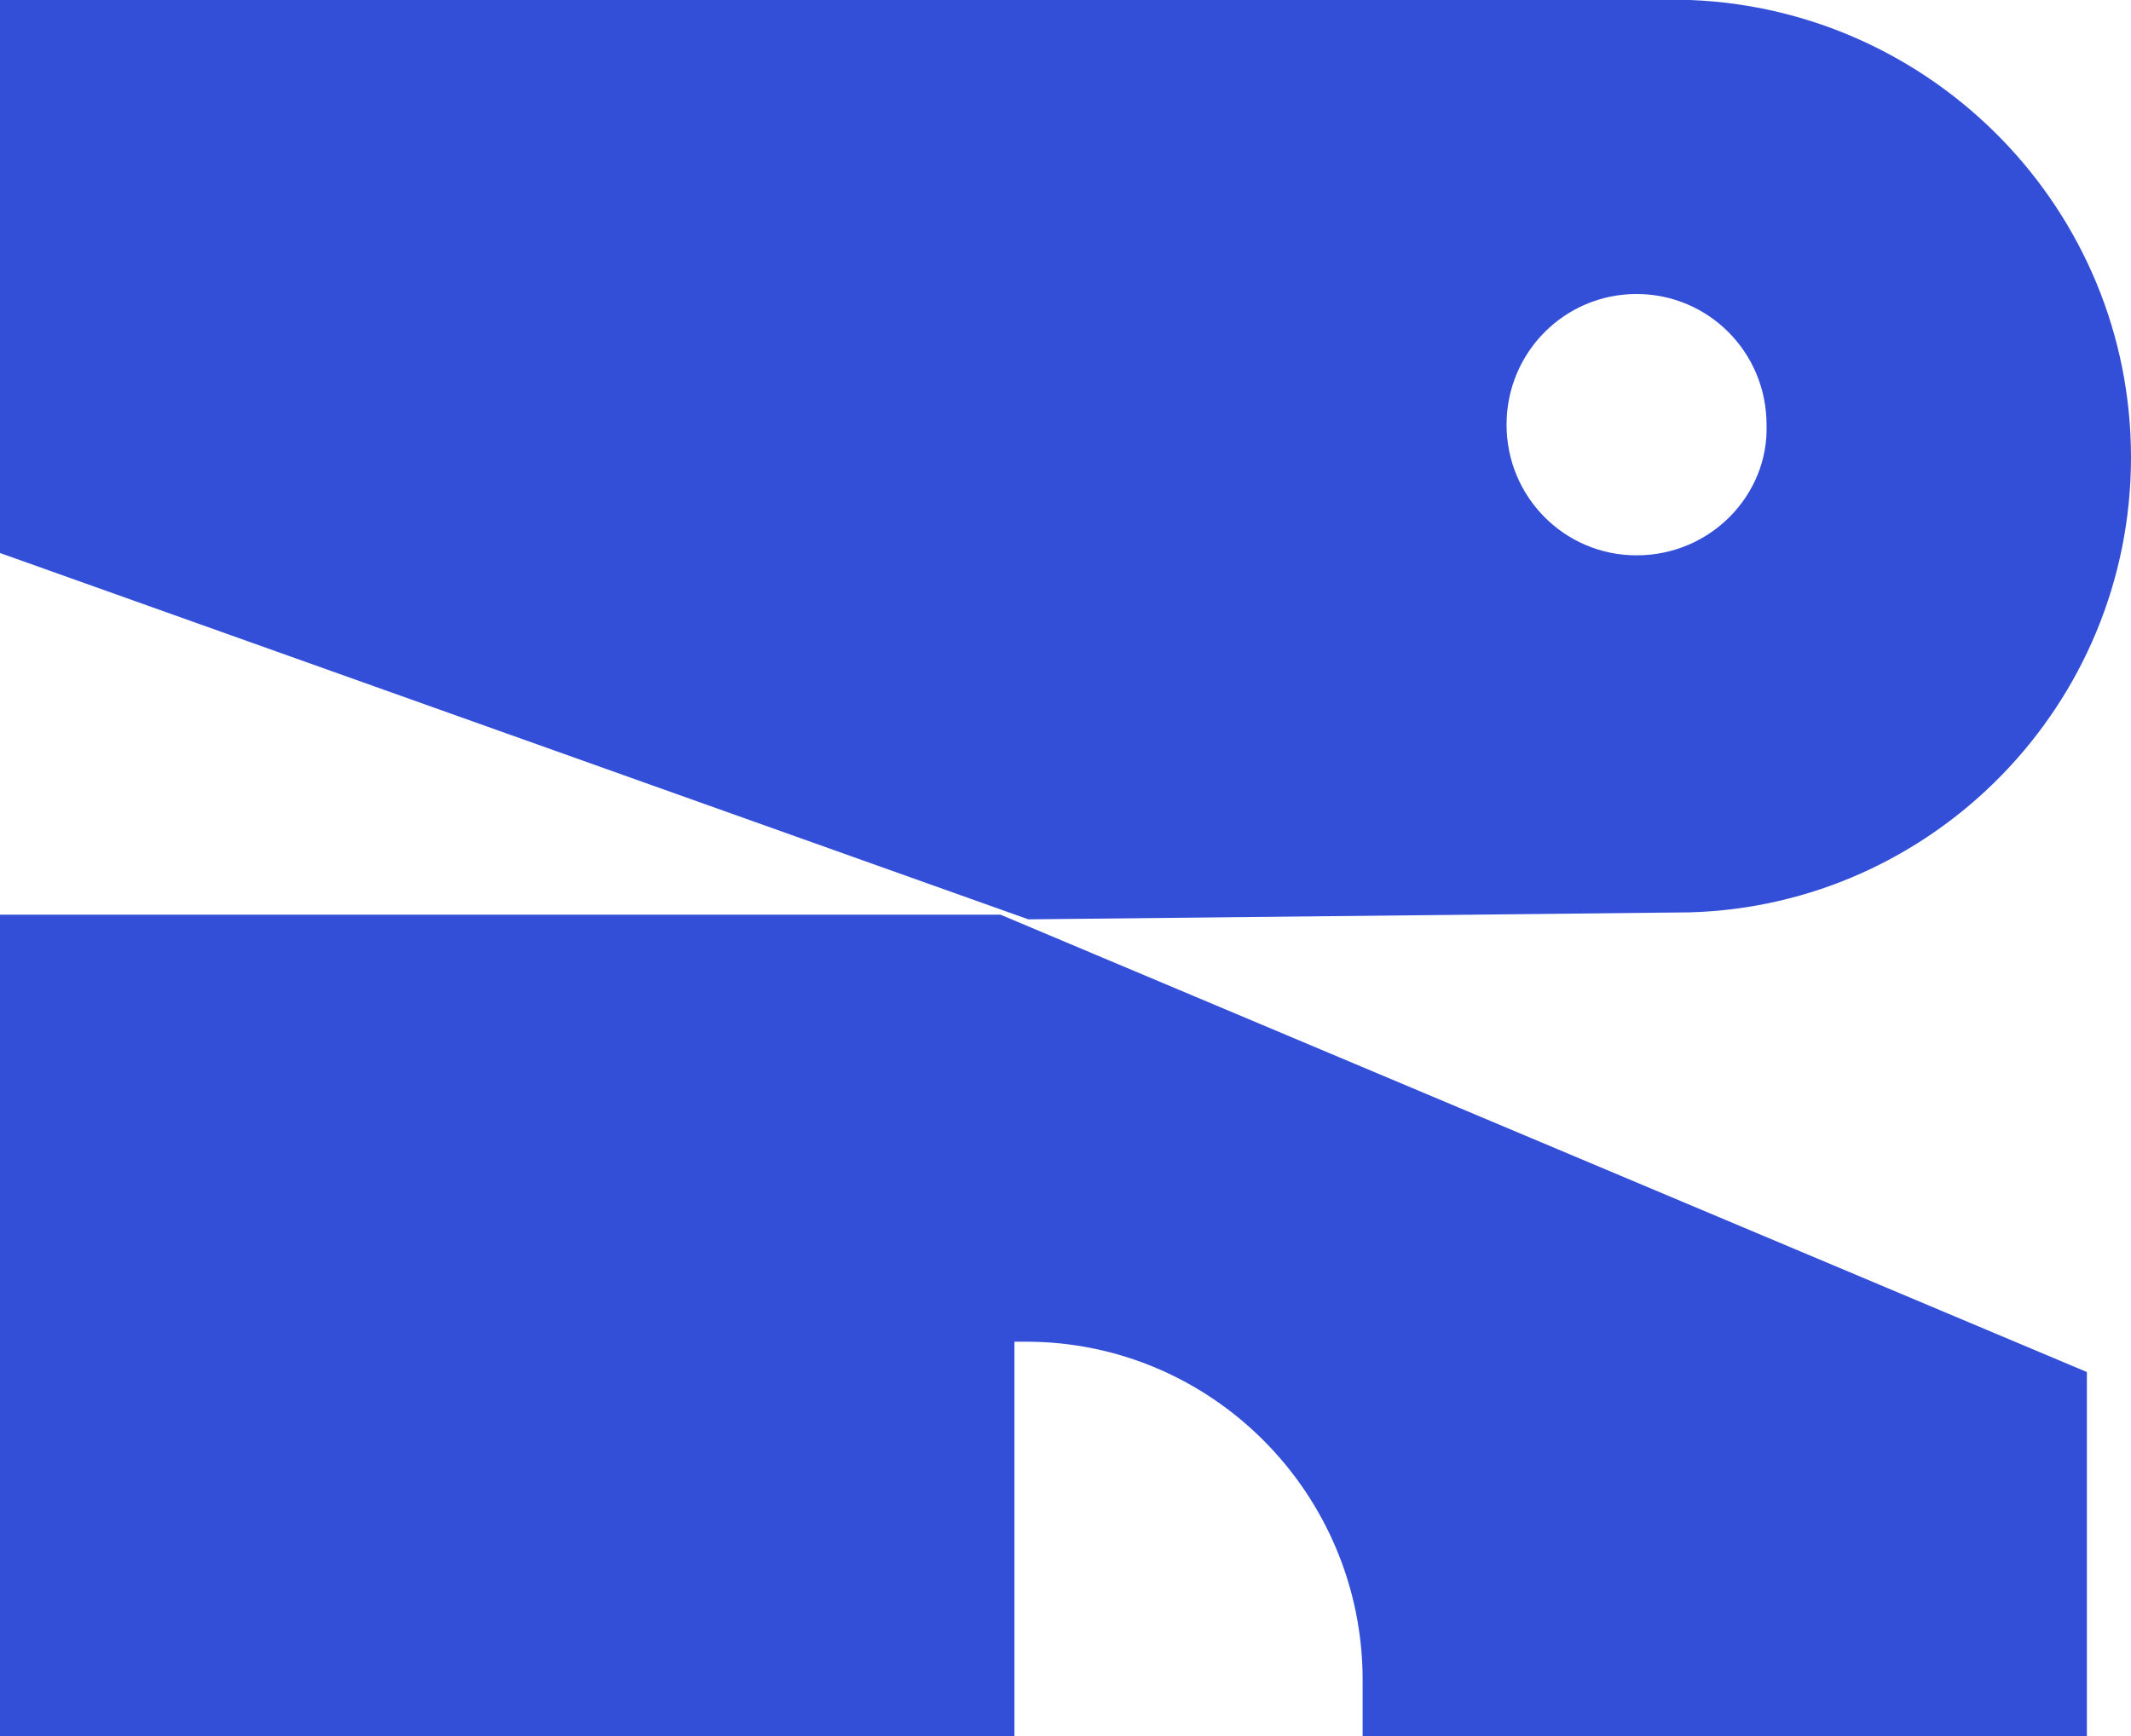
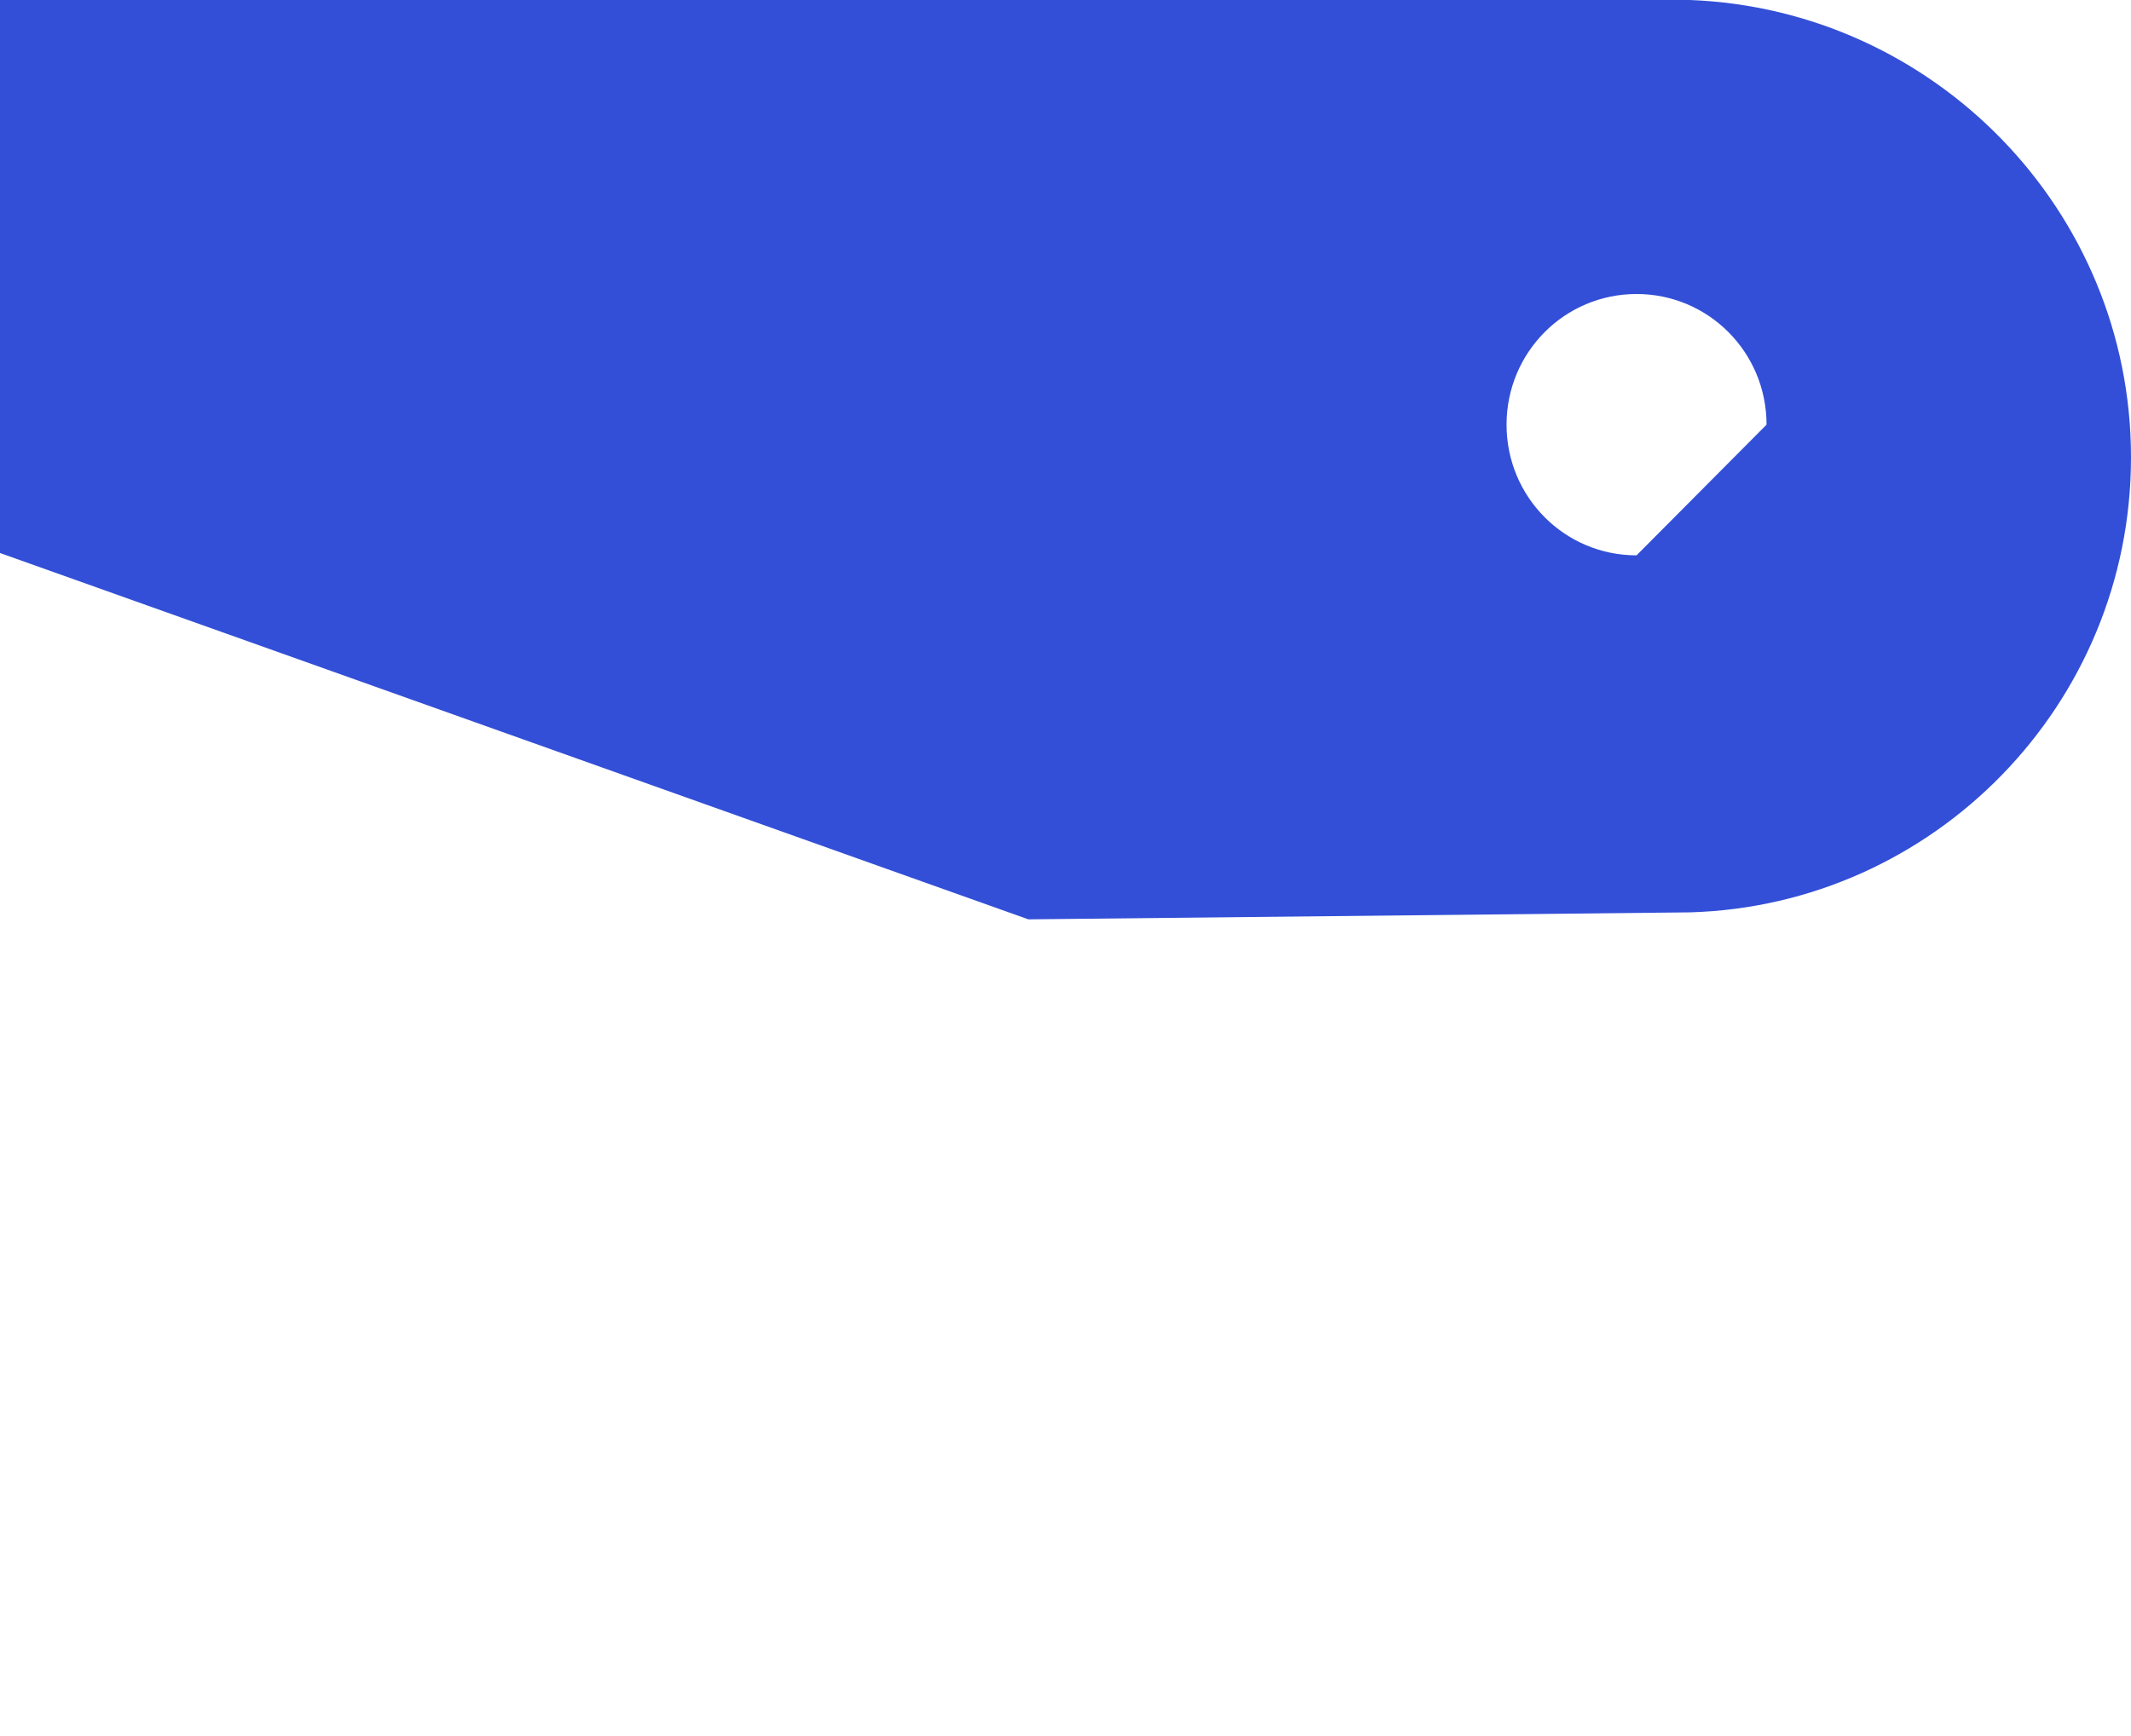
<svg xmlns="http://www.w3.org/2000/svg" width="540" height="440" viewBox="0 0 540 440" fill="none">
-   <path d="M428.235 0H0V140.161L260.588 233.011L428.235 231.237C490 229.462 540 178.602 540 115.914C540 53.226 490 2.366 428.235 0ZM414.706 140.753C396.471 140.753 381.765 125.968 381.765 107.634C381.765 89.301 396.471 74.516 414.706 74.516C432.941 74.516 447.647 89.301 447.647 107.634C448.235 125.376 433.529 140.753 414.706 140.753Z" fill="#334FD7" />
-   <path d="M253.529 231.828L528.823 347.742V440H345.294V425.806C345.294 378.495 307.059 340.054 260 340.054H257.059V440H0V231.828H253.529Z" fill="#334FD7" />
+   <path d="M428.235 0H0V140.161L260.588 233.011L428.235 231.237C490 229.462 540 178.602 540 115.914C540 53.226 490 2.366 428.235 0ZM414.706 140.753C396.471 140.753 381.765 125.968 381.765 107.634C381.765 89.301 396.471 74.516 414.706 74.516C432.941 74.516 447.647 89.301 447.647 107.634Z" fill="#334FD7" />
</svg>